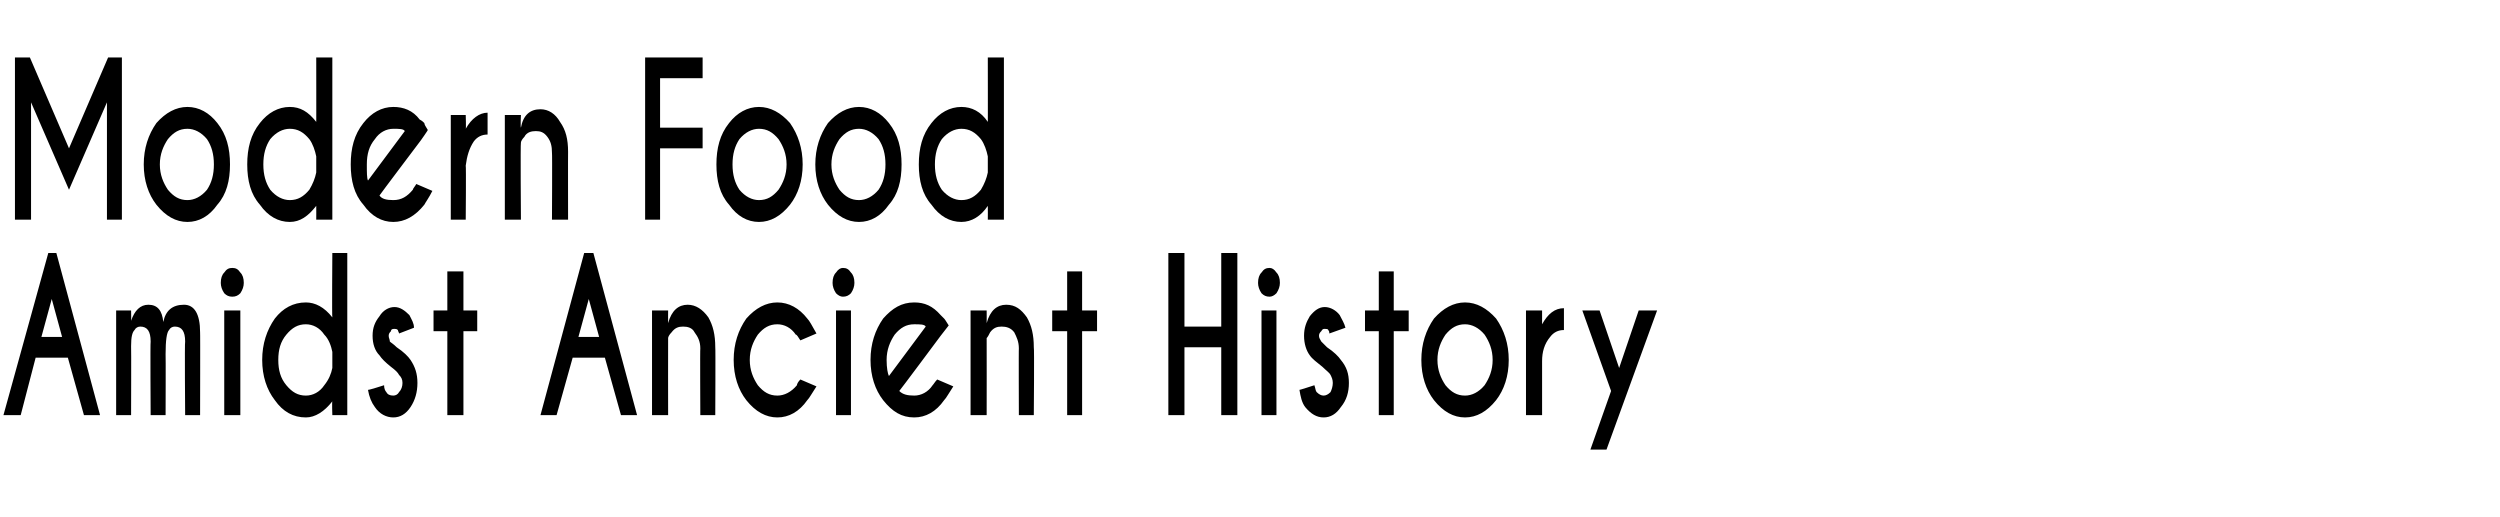
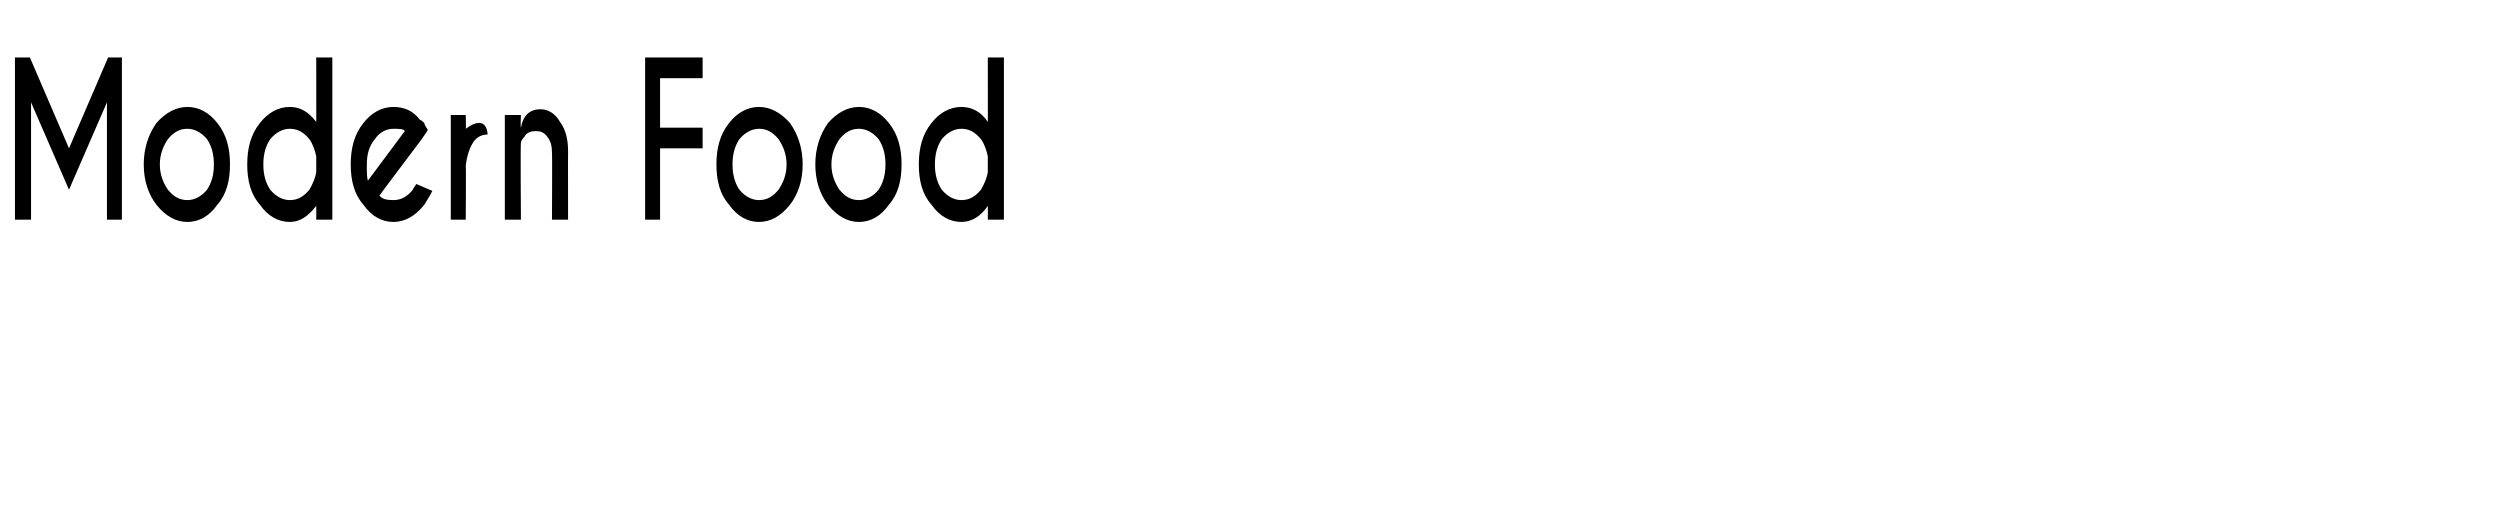
<svg xmlns="http://www.w3.org/2000/svg" version="1.1" width="217.4px" height="45px" viewBox="0 -5 217.4 45" style="top:-5px">
  <desc>Modern Food Amidst Ancient History</desc>
  <defs />
  <g id="Polygon141189">
-     <path d="M 5.4 24.3 L 4.5 21 L 3.6 24.3 L 5.4 24.3 Z M 4.9 17 L 8.7 31.1 L 7.3 31.1 L 5.9 26.1 L 3.1 26.1 L 1.8 31.1 L 0.3 31.1 L 4.2 17 L 4.9 17 Z M 10.1 22 L 11.4 22 C 11.4 22 11.42 22.86 11.4 22.9 C 11.7 22 12.2 21.5 12.9 21.5 C 13.7 21.5 14.1 22 14.2 23 C 14.4 22 15 21.5 16 21.5 C 16.9 21.5 17.4 22.3 17.4 23.9 C 17.42 23.86 17.4 31.1 17.4 31.1 L 16.1 31.1 C 16.1 31.1 16.05 24.7 16.1 24.7 C 16.1 23.8 15.8 23.4 15.2 23.4 C 15 23.4 14.8 23.5 14.7 23.7 C 14.5 23.9 14.4 24.6 14.4 25.8 C 14.42 25.81 14.4 31.1 14.4 31.1 L 13.1 31.1 C 13.1 31.1 13.06 24.7 13.1 24.7 C 13.1 23.8 12.8 23.4 12.2 23.4 C 12 23.4 11.8 23.5 11.7 23.7 C 11.5 23.9 11.4 24.3 11.4 25.1 C 11.42 25.12 11.4 31.1 11.4 31.1 L 10.1 31.1 L 10.1 22 Z M 20.9 22 L 20.9 31.1 L 19.5 31.1 L 19.5 22 L 20.9 22 Z M 20.2 18.3 C 20.5 18.3 20.7 18.4 20.9 18.7 C 21.1 18.9 21.2 19.2 21.2 19.6 C 21.2 19.9 21.1 20.2 20.9 20.5 C 20.7 20.7 20.5 20.8 20.2 20.8 C 19.9 20.8 19.7 20.7 19.5 20.5 C 19.3 20.2 19.2 19.9 19.2 19.6 C 19.2 19.2 19.3 18.9 19.5 18.7 C 19.7 18.4 19.9 18.3 20.2 18.3 C 20.2 18.3 20.2 18.3 20.2 18.3 Z M 28.2 28.5 C 28.6 28 28.8 27.5 28.9 27 C 28.9 27 28.9 25.6 28.9 25.6 C 28.8 25.1 28.6 24.5 28.2 24.1 C 27.8 23.5 27.2 23.2 26.6 23.2 C 25.9 23.2 25.4 23.5 24.9 24.1 C 24.4 24.7 24.2 25.4 24.2 26.3 C 24.2 27.2 24.4 27.9 24.9 28.5 C 25.4 29.1 25.9 29.4 26.6 29.4 C 27.2 29.4 27.8 29.1 28.2 28.5 C 28.2 28.5 28.2 28.5 28.2 28.5 Z M 26.6 21.3 C 27.4 21.3 28.2 21.7 28.9 22.6 C 28.86 22.64 28.9 17 28.9 17 L 30.2 17 L 30.2 31.1 L 28.9 31.1 C 28.9 31.1 28.86 29.94 28.9 29.9 C 28.2 30.8 27.4 31.3 26.6 31.3 C 25.5 31.3 24.6 30.8 23.9 29.8 C 23.2 28.9 22.8 27.7 22.8 26.3 C 22.8 24.9 23.2 23.7 23.9 22.7 C 24.6 21.8 25.5 21.3 26.6 21.3 C 26.6 21.3 26.6 21.3 26.6 21.3 Z M 33.4 28.5 C 33.4 28.8 33.5 29 33.6 29.1 C 33.7 29.3 33.9 29.4 34.2 29.4 C 34.4 29.4 34.6 29.3 34.7 29.1 C 34.9 28.9 35 28.6 35 28.3 C 35 28 34.9 27.8 34.7 27.6 C 34.6 27.4 34.4 27.2 34 26.9 C 33.5 26.5 33.2 26.2 33 25.9 C 32.6 25.5 32.4 24.9 32.4 24.2 C 32.4 23.5 32.6 23 33 22.5 C 33.3 22 33.8 21.7 34.3 21.7 C 34.8 21.7 35.2 22 35.6 22.4 C 35.8 22.8 36 23.1 36 23.5 C 36 23.5 34.7 24 34.7 24 C 34.7 23.9 34.6 23.8 34.6 23.7 C 34.5 23.6 34.4 23.6 34.3 23.6 C 34.2 23.6 34 23.6 34 23.8 C 33.9 23.9 33.8 24 33.8 24.2 C 33.8 24.4 33.9 24.5 33.9 24.7 C 34 24.8 34.2 24.9 34.5 25.2 C 35.1 25.6 35.5 26 35.7 26.3 C 36.1 26.9 36.3 27.5 36.3 28.3 C 36.3 29.1 36.1 29.8 35.7 30.4 C 35.3 31 34.8 31.3 34.2 31.3 C 33.6 31.3 33 31 32.6 30.4 C 32.3 30 32.1 29.5 32 28.9 C 32.04 28.94 33.4 28.5 33.4 28.5 C 33.4 28.5 33.39 28.55 33.4 28.5 Z M 38.9 22 L 38.9 18.6 L 40.3 18.6 L 40.3 22 L 41.5 22 L 41.5 23.8 L 40.3 23.8 L 40.3 31.1 L 38.9 31.1 L 38.9 23.8 L 37.7 23.8 L 37.7 22 L 38.9 22 Z M 52.1 24.3 L 51.2 21 L 50.3 24.3 L 52.1 24.3 Z M 51.6 17 L 55.4 31.1 L 54 31.1 L 52.6 26.1 L 49.8 26.1 L 48.4 31.1 L 47 31.1 L 50.8 17 L 51.6 17 Z M 58.4 23.9 C 58.2 24.1 58.1 24.3 58.1 24.4 C 58.09 24.44 58.1 31.1 58.1 31.1 L 56.7 31.1 L 56.7 22 L 58.1 22 C 58.1 22 58.09 23.07 58.1 23.1 C 58.4 22 59 21.5 59.8 21.5 C 60.5 21.5 61.1 21.9 61.6 22.6 C 62 23.3 62.2 24.1 62.2 25.2 C 62.23 25.18 62.2 31.1 62.2 31.1 L 60.9 31.1 C 60.9 31.1 60.87 25.25 60.9 25.3 C 60.9 24.7 60.7 24.3 60.4 23.9 C 60.2 23.5 59.8 23.4 59.4 23.4 C 59 23.4 58.7 23.5 58.4 23.9 C 58.4 23.9 58.4 23.9 58.4 23.9 Z M 69.3 28.5 C 69.3 28.4 69.4 28.2 69.6 28 C 69.6 28 71 28.6 71 28.6 C 70.6 29.2 70.4 29.6 70.2 29.8 C 69.5 30.8 68.6 31.3 67.6 31.3 C 66.6 31.3 65.7 30.8 64.9 29.8 C 64.2 28.9 63.8 27.7 63.8 26.3 C 63.8 24.9 64.2 23.7 64.9 22.7 C 65.7 21.8 66.6 21.3 67.6 21.3 C 68.6 21.3 69.5 21.8 70.2 22.7 C 70.4 22.9 70.6 23.3 71 24 C 71 24 69.6 24.6 69.6 24.6 C 69.4 24.3 69.3 24.1 69.2 24.1 C 68.8 23.5 68.2 23.2 67.6 23.2 C 66.9 23.2 66.4 23.5 65.9 24.1 C 65.5 24.7 65.2 25.4 65.2 26.3 C 65.2 27.2 65.5 27.9 65.9 28.5 C 66.4 29.1 66.9 29.4 67.6 29.4 C 68.2 29.4 68.8 29.1 69.3 28.5 C 69.3 28.5 69.3 28.5 69.3 28.5 Z M 74 22 L 74 31.1 L 72.7 31.1 L 72.7 22 L 74 22 Z M 73.3 18.3 C 73.6 18.3 73.8 18.4 74 18.7 C 74.2 18.9 74.3 19.2 74.3 19.6 C 74.3 19.9 74.2 20.2 74 20.5 C 73.8 20.7 73.6 20.8 73.3 20.8 C 73.1 20.8 72.9 20.7 72.7 20.5 C 72.5 20.2 72.4 19.9 72.4 19.6 C 72.4 19.2 72.5 18.9 72.7 18.7 C 72.9 18.4 73.1 18.3 73.3 18.3 C 73.3 18.3 73.3 18.3 73.3 18.3 Z M 78.2 29 C 78.5 29.3 78.9 29.4 79.5 29.4 C 80.1 29.4 80.7 29.1 81.1 28.5 C 81.2 28.4 81.3 28.2 81.5 28 C 81.5 28 82.9 28.6 82.9 28.6 C 82.5 29.2 82.3 29.6 82.1 29.8 C 81.4 30.8 80.5 31.3 79.5 31.3 C 78.4 31.3 77.6 30.8 76.8 29.8 C 76.1 28.9 75.7 27.7 75.7 26.3 C 75.7 24.9 76.1 23.7 76.8 22.7 C 77.6 21.8 78.4 21.3 79.5 21.3 C 80.4 21.3 81.1 21.6 81.8 22.4 C 81.9 22.5 82 22.6 82.1 22.7 C 82.2 22.8 82.3 23 82.5 23.3 C 82.5 23.3 81.8 24.2 81.8 24.2 C 81.8 24.2 78.22 29.01 78.2 29 Z M 80.5 23.4 C 80.4 23.2 80 23.2 79.5 23.2 C 78.8 23.2 78.3 23.5 77.8 24.1 C 77.4 24.7 77.1 25.4 77.1 26.3 C 77.1 27 77.2 27.5 77.3 27.7 C 77.3 27.7 80.5 23.4 80.5 23.4 Z M 86.1 23.9 C 86 24.1 85.9 24.3 85.8 24.4 C 85.81 24.44 85.8 31.1 85.8 31.1 L 84.4 31.1 L 84.4 22 L 85.8 22 C 85.8 22 85.81 23.07 85.8 23.1 C 86.1 22 86.7 21.5 87.5 21.5 C 88.3 21.5 88.8 21.9 89.3 22.6 C 89.7 23.3 89.9 24.1 89.9 25.2 C 89.95 25.18 89.9 31.1 89.9 31.1 L 88.6 31.1 C 88.6 31.1 88.58 25.25 88.6 25.3 C 88.6 24.7 88.4 24.3 88.2 23.9 C 87.9 23.5 87.5 23.4 87.1 23.4 C 86.7 23.4 86.4 23.5 86.1 23.9 C 86.1 23.9 86.1 23.9 86.1 23.9 Z M 92.8 22 L 92.8 18.6 L 94.1 18.6 L 94.1 22 L 95.4 22 L 95.4 23.8 L 94.1 23.8 L 94.1 31.1 L 92.8 31.1 L 92.8 23.8 L 91.5 23.8 L 91.5 22 L 92.8 22 Z M 103 25.2 L 103 31.1 L 101.6 31.1 L 101.6 17 L 103 17 L 103 23.4 L 106.2 23.4 L 106.2 17 L 107.6 17 L 107.6 31.1 L 106.2 31.1 L 106.2 25.2 L 103 25.2 Z M 111 22 L 111 31.1 L 109.7 31.1 L 109.7 22 L 111 22 Z M 110.4 18.3 C 110.6 18.3 110.8 18.4 111 18.7 C 111.2 18.9 111.3 19.2 111.3 19.6 C 111.3 19.9 111.2 20.2 111 20.5 C 110.8 20.7 110.6 20.8 110.4 20.8 C 110.1 20.8 109.9 20.7 109.7 20.5 C 109.5 20.2 109.4 19.9 109.4 19.6 C 109.4 19.2 109.5 18.9 109.7 18.7 C 109.9 18.4 110.1 18.3 110.4 18.3 C 110.4 18.3 110.4 18.3 110.4 18.3 Z M 114.3 28.5 C 114.4 28.8 114.4 29 114.5 29.1 C 114.7 29.3 114.9 29.4 115.1 29.4 C 115.3 29.4 115.5 29.3 115.7 29.1 C 115.8 28.9 115.9 28.6 115.9 28.3 C 115.9 28 115.8 27.8 115.7 27.6 C 115.6 27.4 115.3 27.2 115 26.9 C 114.5 26.5 114.1 26.2 113.9 25.9 C 113.6 25.5 113.4 24.9 113.4 24.2 C 113.4 23.5 113.6 23 113.9 22.5 C 114.3 22 114.7 21.7 115.2 21.7 C 115.7 21.7 116.2 22 116.5 22.4 C 116.7 22.8 116.9 23.1 117 23.5 C 117 23.5 115.6 24 115.6 24 C 115.6 23.9 115.6 23.8 115.5 23.7 C 115.5 23.6 115.3 23.6 115.2 23.6 C 115.1 23.6 115 23.6 114.9 23.8 C 114.8 23.9 114.7 24 114.7 24.2 C 114.7 24.4 114.8 24.5 114.9 24.7 C 115 24.8 115.1 24.9 115.4 25.2 C 116 25.6 116.4 26 116.6 26.3 C 117.1 26.9 117.3 27.5 117.3 28.3 C 117.3 29.1 117.1 29.8 116.6 30.4 C 116.2 31 115.7 31.3 115.1 31.3 C 114.5 31.3 114 31 113.5 30.4 C 113.2 30 113.1 29.5 113 28.9 C 112.96 28.94 114.3 28.5 114.3 28.5 C 114.3 28.5 114.32 28.55 114.3 28.5 Z M 119.9 22 L 119.9 18.6 L 121.2 18.6 L 121.2 22 L 122.5 22 L 122.5 23.8 L 121.2 23.8 L 121.2 31.1 L 119.9 31.1 L 119.9 23.8 L 118.7 23.8 L 118.7 22 L 119.9 22 Z M 127.4 21.3 C 128.4 21.3 129.3 21.8 130.1 22.7 C 130.8 23.7 131.2 24.9 131.2 26.3 C 131.2 27.7 130.8 28.9 130.1 29.8 C 129.3 30.8 128.4 31.3 127.4 31.3 C 126.4 31.3 125.5 30.8 124.7 29.8 C 124 28.9 123.6 27.7 123.6 26.3 C 123.6 24.9 124 23.7 124.7 22.7 C 125.5 21.8 126.4 21.3 127.4 21.3 Z M 127.4 23.2 C 126.7 23.2 126.2 23.5 125.7 24.1 C 125.3 24.7 125 25.4 125 26.3 C 125 27.2 125.3 27.9 125.7 28.5 C 126.2 29.1 126.7 29.4 127.4 29.4 C 128 29.4 128.6 29.1 129.1 28.5 C 129.5 27.9 129.8 27.2 129.8 26.3 C 129.8 25.4 129.5 24.7 129.1 24.1 C 128.6 23.5 128 23.2 127.4 23.2 C 127.4 23.2 127.4 23.2 127.4 23.2 Z M 134.1 23.2 C 134.6 22.3 135.2 21.8 136 21.8 C 136 21.8 136 23.7 136 23.7 C 135.5 23.7 135.1 23.9 134.8 24.3 C 134.3 24.9 134.1 25.6 134.1 26.4 C 134.1 26.41 134.1 31.1 134.1 31.1 L 132.7 31.1 L 132.7 22 L 134.1 22 C 134.1 22 134.1 23.24 134.1 23.2 Z M 139.7 34.1 L 138.3 34.1 L 140.1 29 L 137.6 22 L 139.1 22 L 140.8 27 L 142.5 22 L 144.1 22 L 139.7 34.1 Z " stroke="none" fill="#000" />
-   </g>
+     </g>
  <g id="Polygon141188">
-     <path d="M 2.6 0 L 6 7.9 L 9.4 0 L 10.6 0 L 10.6 14.1 L 9.3 14.1 L 9.3 3.9 L 6 11.5 L 2.7 3.9 L 2.7 14.1 L 1.3 14.1 L 1.3 0 L 2.6 0 Z M 16.3 4.3 C 17.3 4.3 18.2 4.8 18.9 5.7 C 19.7 6.7 20 7.9 20 9.3 C 20 10.7 19.7 11.9 18.9 12.8 C 18.2 13.8 17.3 14.3 16.3 14.3 C 15.3 14.3 14.4 13.8 13.6 12.8 C 12.9 11.9 12.5 10.7 12.5 9.3 C 12.5 7.9 12.9 6.7 13.6 5.7 C 14.4 4.8 15.3 4.3 16.3 4.3 Z M 16.3 6.2 C 15.6 6.2 15.1 6.5 14.6 7.1 C 14.2 7.7 13.9 8.4 13.9 9.3 C 13.9 10.2 14.2 10.9 14.6 11.5 C 15.1 12.1 15.6 12.4 16.3 12.4 C 16.9 12.4 17.5 12.1 18 11.5 C 18.4 10.9 18.6 10.2 18.6 9.3 C 18.6 8.4 18.4 7.7 18 7.1 C 17.5 6.5 16.9 6.2 16.3 6.2 C 16.3 6.2 16.3 6.2 16.3 6.2 Z M 26.9 11.5 C 27.2 11 27.4 10.5 27.5 10 C 27.5 10 27.5 8.6 27.5 8.6 C 27.4 8.1 27.2 7.5 26.9 7.1 C 26.4 6.5 25.9 6.2 25.2 6.2 C 24.6 6.2 24 6.5 23.5 7.1 C 23.1 7.7 22.9 8.4 22.9 9.3 C 22.9 10.2 23.1 10.9 23.5 11.5 C 24 12.1 24.6 12.4 25.2 12.4 C 25.9 12.4 26.4 12.1 26.9 11.5 C 26.9 11.5 26.9 11.5 26.9 11.5 Z M 25.2 4.3 C 26.1 4.3 26.8 4.7 27.5 5.6 C 27.51 5.64 27.5 0 27.5 0 L 28.9 0 L 28.9 14.1 L 27.5 14.1 C 27.5 14.1 27.51 12.94 27.5 12.9 C 26.8 13.8 26.1 14.3 25.2 14.3 C 24.2 14.3 23.3 13.8 22.6 12.8 C 21.8 11.9 21.5 10.7 21.5 9.3 C 21.5 7.9 21.8 6.7 22.6 5.7 C 23.3 4.8 24.2 4.3 25.2 4.3 C 25.2 4.3 25.2 4.3 25.2 4.3 Z M 33 12 C 33.2 12.3 33.6 12.4 34.2 12.4 C 34.9 12.4 35.4 12.1 35.9 11.5 C 35.9 11.4 36.1 11.2 36.2 11 C 36.2 11 37.6 11.6 37.6 11.6 C 37.3 12.2 37 12.6 36.9 12.8 C 36.1 13.8 35.2 14.3 34.2 14.3 C 33.2 14.3 32.3 13.8 31.6 12.8 C 30.8 11.9 30.5 10.7 30.5 9.3 C 30.5 7.9 30.8 6.7 31.6 5.7 C 32.3 4.8 33.2 4.3 34.2 4.3 C 35.1 4.3 35.9 4.6 36.5 5.4 C 36.7 5.5 36.8 5.6 36.9 5.7 C 36.9 5.8 37 6 37.2 6.3 C 37.24 6.3 36.6 7.2 36.6 7.2 C 36.6 7.2 32.97 12.01 33 12 Z M 35.2 6.4 C 35.1 6.2 34.7 6.2 34.2 6.2 C 33.6 6.2 33 6.5 32.6 7.1 C 32.1 7.7 31.9 8.4 31.9 9.3 C 31.9 10 31.9 10.5 32 10.7 C 32 10.7 35.2 6.4 35.2 6.4 Z M 40.5 6.2 C 41 5.3 41.7 4.8 42.4 4.8 C 42.4 4.8 42.4 6.7 42.4 6.7 C 41.9 6.7 41.5 6.9 41.2 7.3 C 40.8 7.9 40.6 8.6 40.5 9.4 C 40.54 9.41 40.5 14.1 40.5 14.1 L 39.2 14.1 L 39.2 5 L 40.5 5 C 40.5 5 40.54 6.24 40.5 6.2 Z M 45.6 6.9 C 45.4 7.1 45.3 7.3 45.3 7.4 C 45.25 7.44 45.3 14.1 45.3 14.1 L 43.9 14.1 L 43.9 5 L 45.3 5 C 45.3 5 45.25 6.07 45.3 6.1 C 45.5 5 46.1 4.5 47 4.5 C 47.7 4.5 48.3 4.9 48.7 5.6 C 49.2 6.3 49.4 7.1 49.4 8.2 C 49.39 8.18 49.4 14.1 49.4 14.1 L 48 14.1 C 48 14.1 48.03 8.25 48 8.3 C 48 7.7 47.9 7.3 47.6 6.9 C 47.3 6.5 47 6.4 46.6 6.4 C 46.2 6.4 45.8 6.5 45.6 6.9 C 45.6 6.9 45.6 6.9 45.6 6.9 Z M 61.1 0 L 61.1 1.8 L 57.4 1.8 L 57.4 6.1 L 61.1 6.1 L 61.1 7.9 L 57.4 7.9 L 57.4 14.1 L 56.1 14.1 L 56.1 0 L 61.1 0 Z M 66 4.3 C 67 4.3 67.9 4.8 68.7 5.7 C 69.4 6.7 69.8 7.9 69.8 9.3 C 69.8 10.7 69.4 11.9 68.7 12.8 C 67.9 13.8 67 14.3 66 14.3 C 65 14.3 64.1 13.8 63.4 12.8 C 62.6 11.9 62.3 10.7 62.3 9.3 C 62.3 7.9 62.6 6.7 63.4 5.7 C 64.1 4.8 65 4.3 66 4.3 Z M 66 6.2 C 65.4 6.2 64.8 6.5 64.3 7.1 C 63.9 7.7 63.7 8.4 63.7 9.3 C 63.7 10.2 63.9 10.9 64.3 11.5 C 64.8 12.1 65.4 12.4 66 12.4 C 66.7 12.4 67.2 12.1 67.7 11.5 C 68.1 10.9 68.4 10.2 68.4 9.3 C 68.4 8.4 68.1 7.7 67.7 7.1 C 67.2 6.5 66.7 6.2 66 6.2 C 66 6.2 66 6.2 66 6.2 Z M 74.7 4.3 C 75.7 4.3 76.6 4.8 77.3 5.7 C 78.1 6.7 78.4 7.9 78.4 9.3 C 78.4 10.7 78.1 11.9 77.3 12.8 C 76.6 13.8 75.7 14.3 74.7 14.3 C 73.7 14.3 72.8 13.8 72 12.8 C 71.3 11.9 70.9 10.7 70.9 9.3 C 70.9 7.9 71.3 6.7 72 5.7 C 72.8 4.8 73.7 4.3 74.7 4.3 Z M 74.7 6.2 C 74 6.2 73.5 6.5 73 7.1 C 72.6 7.7 72.3 8.4 72.3 9.3 C 72.3 10.2 72.6 10.9 73 11.5 C 73.5 12.1 74 12.4 74.7 12.4 C 75.3 12.4 75.9 12.1 76.4 11.5 C 76.8 10.9 77 10.2 77 9.3 C 77 8.4 76.8 7.7 76.4 7.1 C 75.9 6.5 75.3 6.2 74.7 6.2 C 74.7 6.2 74.7 6.2 74.7 6.2 Z M 85.3 11.5 C 85.6 11 85.8 10.5 85.9 10 C 85.9 10 85.9 8.6 85.9 8.6 C 85.8 8.1 85.6 7.5 85.3 7.1 C 84.8 6.5 84.3 6.2 83.6 6.2 C 83 6.2 82.4 6.5 81.9 7.1 C 81.5 7.7 81.3 8.4 81.3 9.3 C 81.3 10.2 81.5 10.9 81.9 11.5 C 82.4 12.1 83 12.4 83.6 12.4 C 84.3 12.4 84.8 12.1 85.3 11.5 C 85.3 11.5 85.3 11.5 85.3 11.5 Z M 83.6 4.3 C 84.5 4.3 85.3 4.7 85.9 5.6 C 85.91 5.64 85.9 0 85.9 0 L 87.3 0 L 87.3 14.1 L 85.9 14.1 C 85.9 14.1 85.91 12.94 85.9 12.9 C 85.3 13.8 84.5 14.3 83.6 14.3 C 82.6 14.3 81.7 13.8 81 12.8 C 80.2 11.9 79.9 10.7 79.9 9.3 C 79.9 7.9 80.2 6.7 81 5.7 C 81.7 4.8 82.6 4.3 83.6 4.3 C 83.6 4.3 83.6 4.3 83.6 4.3 Z " stroke="none" fill="#000" />
+     <path d="M 2.6 0 L 6 7.9 L 9.4 0 L 10.6 0 L 10.6 14.1 L 9.3 14.1 L 9.3 3.9 L 6 11.5 L 2.7 3.9 L 2.7 14.1 L 1.3 14.1 L 1.3 0 L 2.6 0 Z M 16.3 4.3 C 17.3 4.3 18.2 4.8 18.9 5.7 C 19.7 6.7 20 7.9 20 9.3 C 20 10.7 19.7 11.9 18.9 12.8 C 18.2 13.8 17.3 14.3 16.3 14.3 C 15.3 14.3 14.4 13.8 13.6 12.8 C 12.9 11.9 12.5 10.7 12.5 9.3 C 12.5 7.9 12.9 6.7 13.6 5.7 C 14.4 4.8 15.3 4.3 16.3 4.3 Z M 16.3 6.2 C 15.6 6.2 15.1 6.5 14.6 7.1 C 14.2 7.7 13.9 8.4 13.9 9.3 C 13.9 10.2 14.2 10.9 14.6 11.5 C 15.1 12.1 15.6 12.4 16.3 12.4 C 16.9 12.4 17.5 12.1 18 11.5 C 18.4 10.9 18.6 10.2 18.6 9.3 C 18.6 8.4 18.4 7.7 18 7.1 C 17.5 6.5 16.9 6.2 16.3 6.2 C 16.3 6.2 16.3 6.2 16.3 6.2 Z M 26.9 11.5 C 27.2 11 27.4 10.5 27.5 10 C 27.5 10 27.5 8.6 27.5 8.6 C 27.4 8.1 27.2 7.5 26.9 7.1 C 26.4 6.5 25.9 6.2 25.2 6.2 C 24.6 6.2 24 6.5 23.5 7.1 C 23.1 7.7 22.9 8.4 22.9 9.3 C 22.9 10.2 23.1 10.9 23.5 11.5 C 24 12.1 24.6 12.4 25.2 12.4 C 25.9 12.4 26.4 12.1 26.9 11.5 C 26.9 11.5 26.9 11.5 26.9 11.5 Z M 25.2 4.3 C 26.1 4.3 26.8 4.7 27.5 5.6 C 27.51 5.64 27.5 0 27.5 0 L 28.9 0 L 28.9 14.1 L 27.5 14.1 C 27.5 14.1 27.51 12.94 27.5 12.9 C 26.8 13.8 26.1 14.3 25.2 14.3 C 24.2 14.3 23.3 13.8 22.6 12.8 C 21.8 11.9 21.5 10.7 21.5 9.3 C 21.5 7.9 21.8 6.7 22.6 5.7 C 23.3 4.8 24.2 4.3 25.2 4.3 C 25.2 4.3 25.2 4.3 25.2 4.3 Z M 33 12 C 33.2 12.3 33.6 12.4 34.2 12.4 C 34.9 12.4 35.4 12.1 35.9 11.5 C 35.9 11.4 36.1 11.2 36.2 11 C 36.2 11 37.6 11.6 37.6 11.6 C 37.3 12.2 37 12.6 36.9 12.8 C 36.1 13.8 35.2 14.3 34.2 14.3 C 33.2 14.3 32.3 13.8 31.6 12.8 C 30.8 11.9 30.5 10.7 30.5 9.3 C 30.5 7.9 30.8 6.7 31.6 5.7 C 32.3 4.8 33.2 4.3 34.2 4.3 C 35.1 4.3 35.9 4.6 36.5 5.4 C 36.7 5.5 36.8 5.6 36.9 5.7 C 36.9 5.8 37 6 37.2 6.3 C 37.24 6.3 36.6 7.2 36.6 7.2 C 36.6 7.2 32.97 12.01 33 12 Z M 35.2 6.4 C 35.1 6.2 34.7 6.2 34.2 6.2 C 33.6 6.2 33 6.5 32.6 7.1 C 32.1 7.7 31.9 8.4 31.9 9.3 C 31.9 10 31.9 10.5 32 10.7 C 32 10.7 35.2 6.4 35.2 6.4 Z M 40.5 6.2 C 42.4 4.8 42.4 6.7 42.4 6.7 C 41.9 6.7 41.5 6.9 41.2 7.3 C 40.8 7.9 40.6 8.6 40.5 9.4 C 40.54 9.41 40.5 14.1 40.5 14.1 L 39.2 14.1 L 39.2 5 L 40.5 5 C 40.5 5 40.54 6.24 40.5 6.2 Z M 45.6 6.9 C 45.4 7.1 45.3 7.3 45.3 7.4 C 45.25 7.44 45.3 14.1 45.3 14.1 L 43.9 14.1 L 43.9 5 L 45.3 5 C 45.3 5 45.25 6.07 45.3 6.1 C 45.5 5 46.1 4.5 47 4.5 C 47.7 4.5 48.3 4.9 48.7 5.6 C 49.2 6.3 49.4 7.1 49.4 8.2 C 49.39 8.18 49.4 14.1 49.4 14.1 L 48 14.1 C 48 14.1 48.03 8.25 48 8.3 C 48 7.7 47.9 7.3 47.6 6.9 C 47.3 6.5 47 6.4 46.6 6.4 C 46.2 6.4 45.8 6.5 45.6 6.9 C 45.6 6.9 45.6 6.9 45.6 6.9 Z M 61.1 0 L 61.1 1.8 L 57.4 1.8 L 57.4 6.1 L 61.1 6.1 L 61.1 7.9 L 57.4 7.9 L 57.4 14.1 L 56.1 14.1 L 56.1 0 L 61.1 0 Z M 66 4.3 C 67 4.3 67.9 4.8 68.7 5.7 C 69.4 6.7 69.8 7.9 69.8 9.3 C 69.8 10.7 69.4 11.9 68.7 12.8 C 67.9 13.8 67 14.3 66 14.3 C 65 14.3 64.1 13.8 63.4 12.8 C 62.6 11.9 62.3 10.7 62.3 9.3 C 62.3 7.9 62.6 6.7 63.4 5.7 C 64.1 4.8 65 4.3 66 4.3 Z M 66 6.2 C 65.4 6.2 64.8 6.5 64.3 7.1 C 63.9 7.7 63.7 8.4 63.7 9.3 C 63.7 10.2 63.9 10.9 64.3 11.5 C 64.8 12.1 65.4 12.4 66 12.4 C 66.7 12.4 67.2 12.1 67.7 11.5 C 68.1 10.9 68.4 10.2 68.4 9.3 C 68.4 8.4 68.1 7.7 67.7 7.1 C 67.2 6.5 66.7 6.2 66 6.2 C 66 6.2 66 6.2 66 6.2 Z M 74.7 4.3 C 75.7 4.3 76.6 4.8 77.3 5.7 C 78.1 6.7 78.4 7.9 78.4 9.3 C 78.4 10.7 78.1 11.9 77.3 12.8 C 76.6 13.8 75.7 14.3 74.7 14.3 C 73.7 14.3 72.8 13.8 72 12.8 C 71.3 11.9 70.9 10.7 70.9 9.3 C 70.9 7.9 71.3 6.7 72 5.7 C 72.8 4.8 73.7 4.3 74.7 4.3 Z M 74.7 6.2 C 74 6.2 73.5 6.5 73 7.1 C 72.6 7.7 72.3 8.4 72.3 9.3 C 72.3 10.2 72.6 10.9 73 11.5 C 73.5 12.1 74 12.4 74.7 12.4 C 75.3 12.4 75.9 12.1 76.4 11.5 C 76.8 10.9 77 10.2 77 9.3 C 77 8.4 76.8 7.7 76.4 7.1 C 75.9 6.5 75.3 6.2 74.7 6.2 C 74.7 6.2 74.7 6.2 74.7 6.2 Z M 85.3 11.5 C 85.6 11 85.8 10.5 85.9 10 C 85.9 10 85.9 8.6 85.9 8.6 C 85.8 8.1 85.6 7.5 85.3 7.1 C 84.8 6.5 84.3 6.2 83.6 6.2 C 83 6.2 82.4 6.5 81.9 7.1 C 81.5 7.7 81.3 8.4 81.3 9.3 C 81.3 10.2 81.5 10.9 81.9 11.5 C 82.4 12.1 83 12.4 83.6 12.4 C 84.3 12.4 84.8 12.1 85.3 11.5 C 85.3 11.5 85.3 11.5 85.3 11.5 Z M 83.6 4.3 C 84.5 4.3 85.3 4.7 85.9 5.6 C 85.91 5.64 85.9 0 85.9 0 L 87.3 0 L 87.3 14.1 L 85.9 14.1 C 85.9 14.1 85.91 12.94 85.9 12.9 C 85.3 13.8 84.5 14.3 83.6 14.3 C 82.6 14.3 81.7 13.8 81 12.8 C 80.2 11.9 79.9 10.7 79.9 9.3 C 79.9 7.9 80.2 6.7 81 5.7 C 81.7 4.8 82.6 4.3 83.6 4.3 C 83.6 4.3 83.6 4.3 83.6 4.3 Z " stroke="none" fill="#000" />
  </g>
</svg>